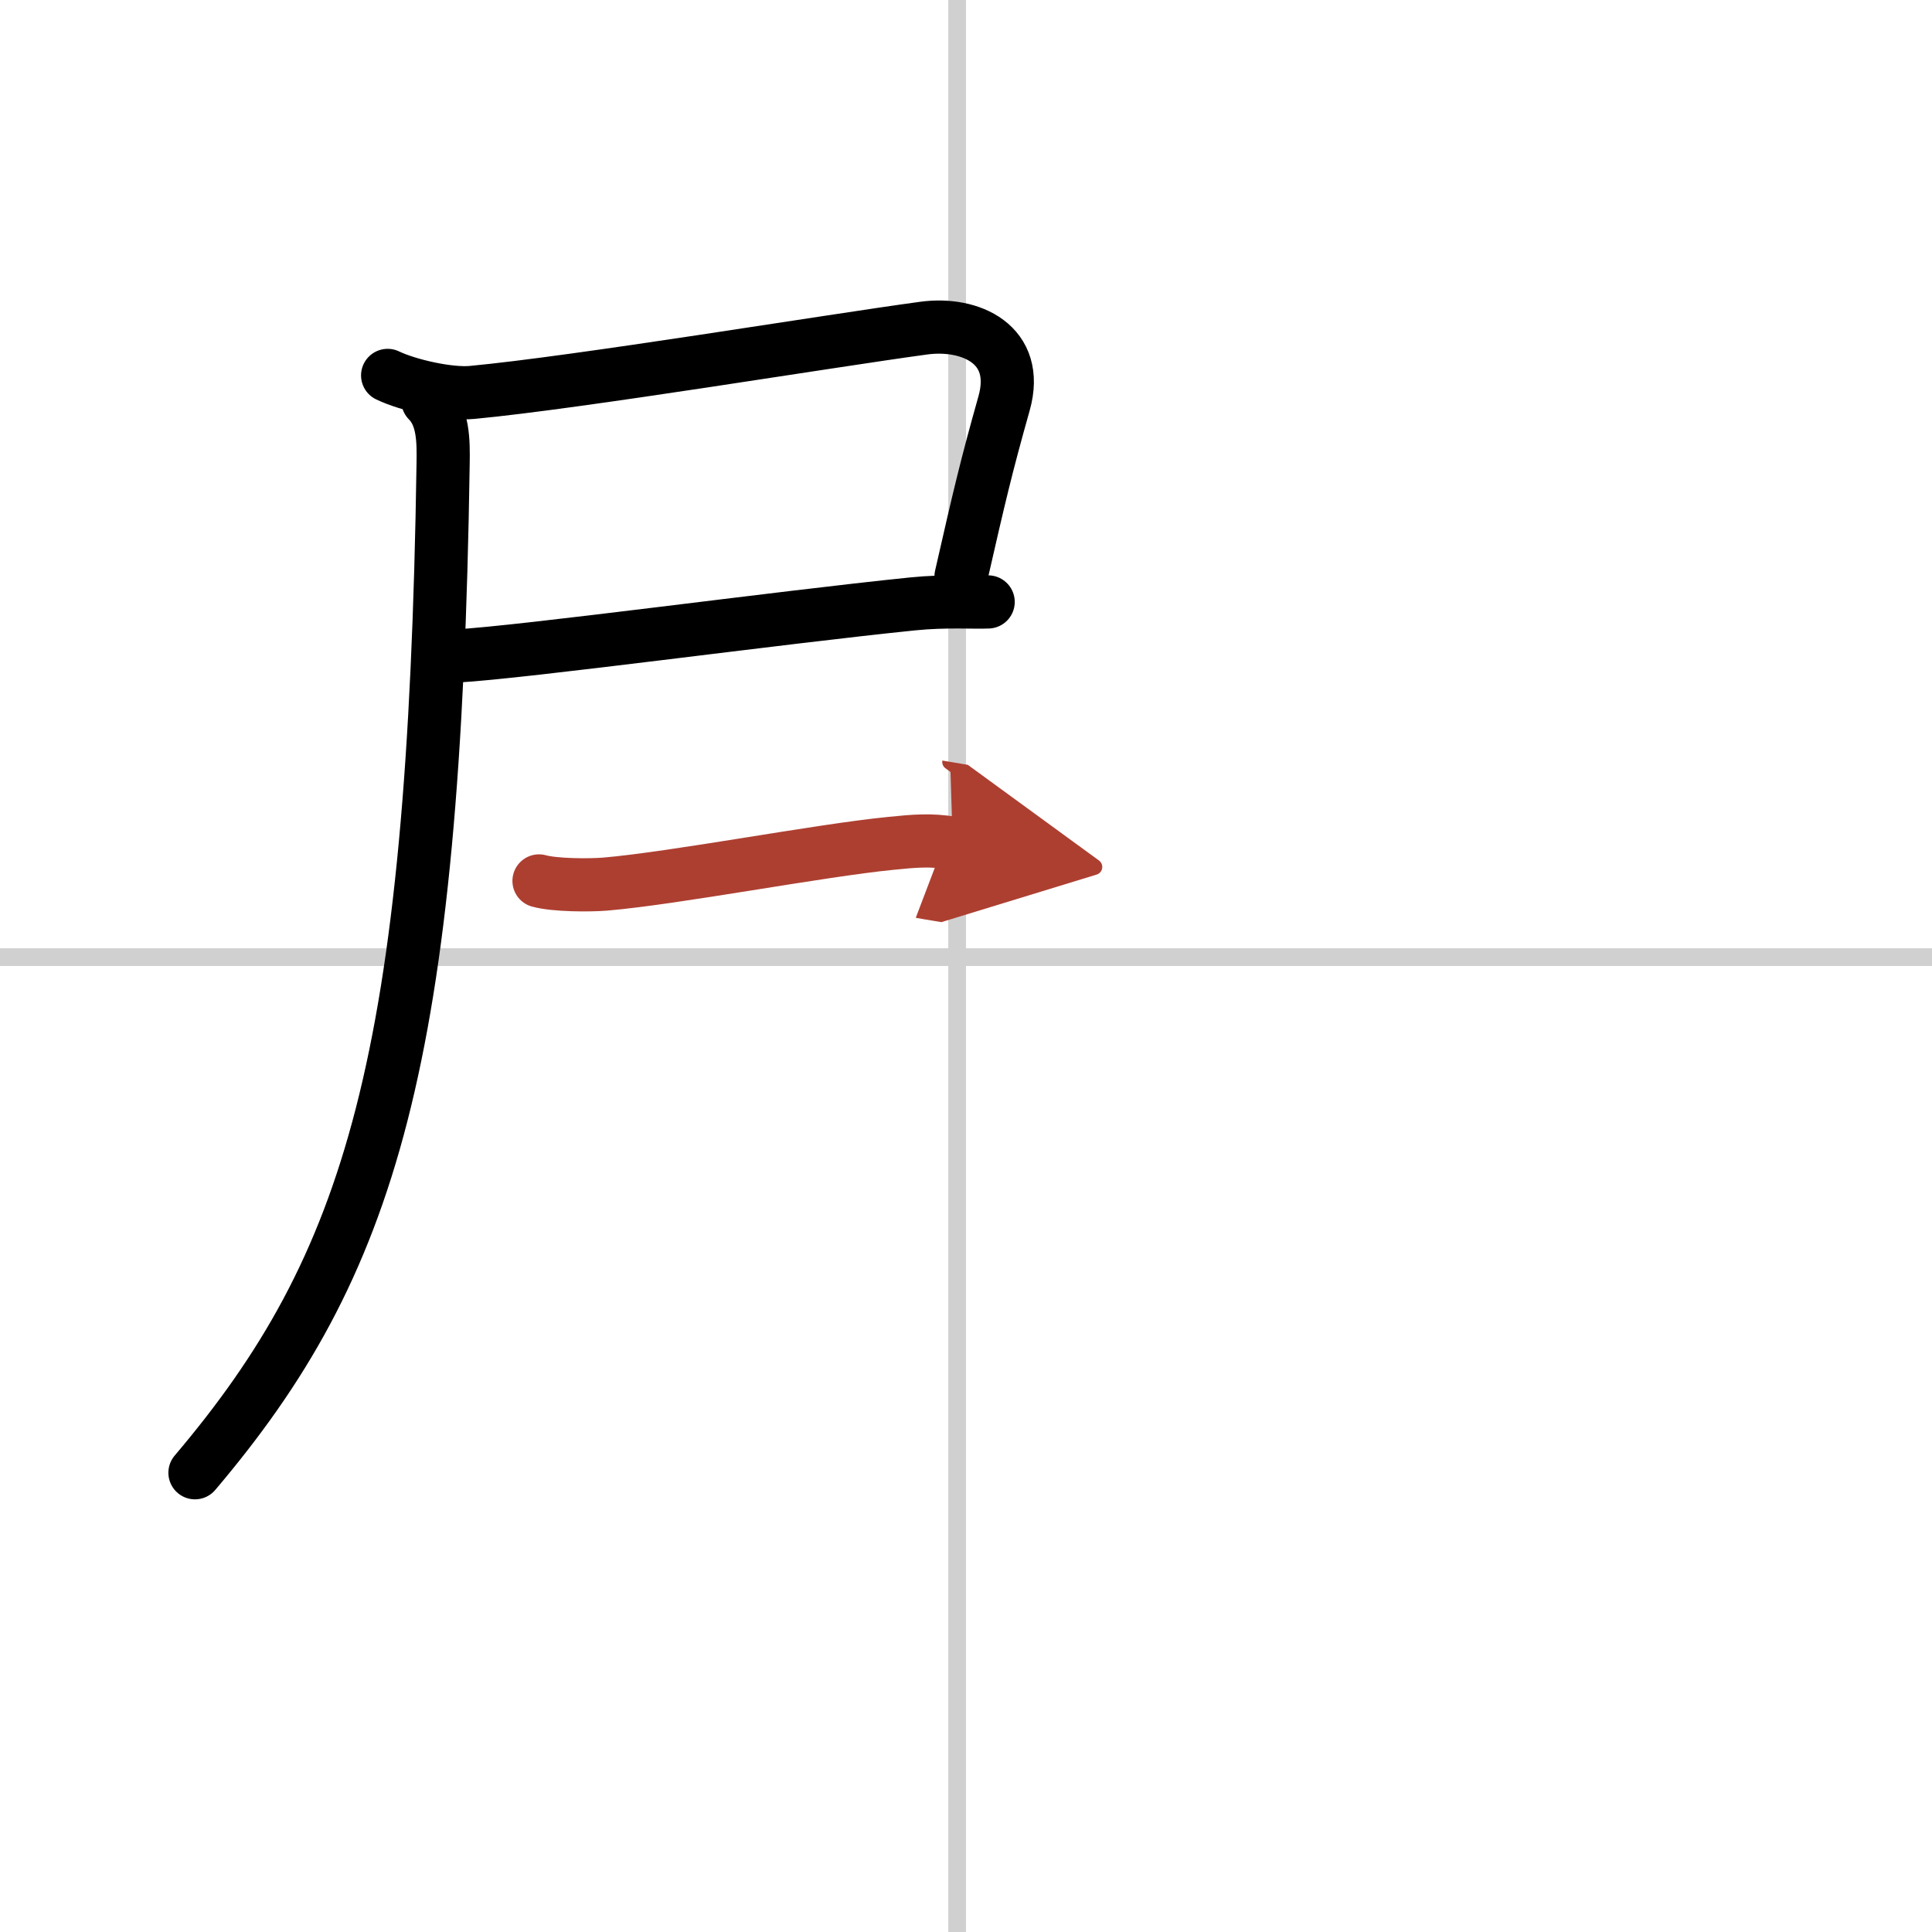
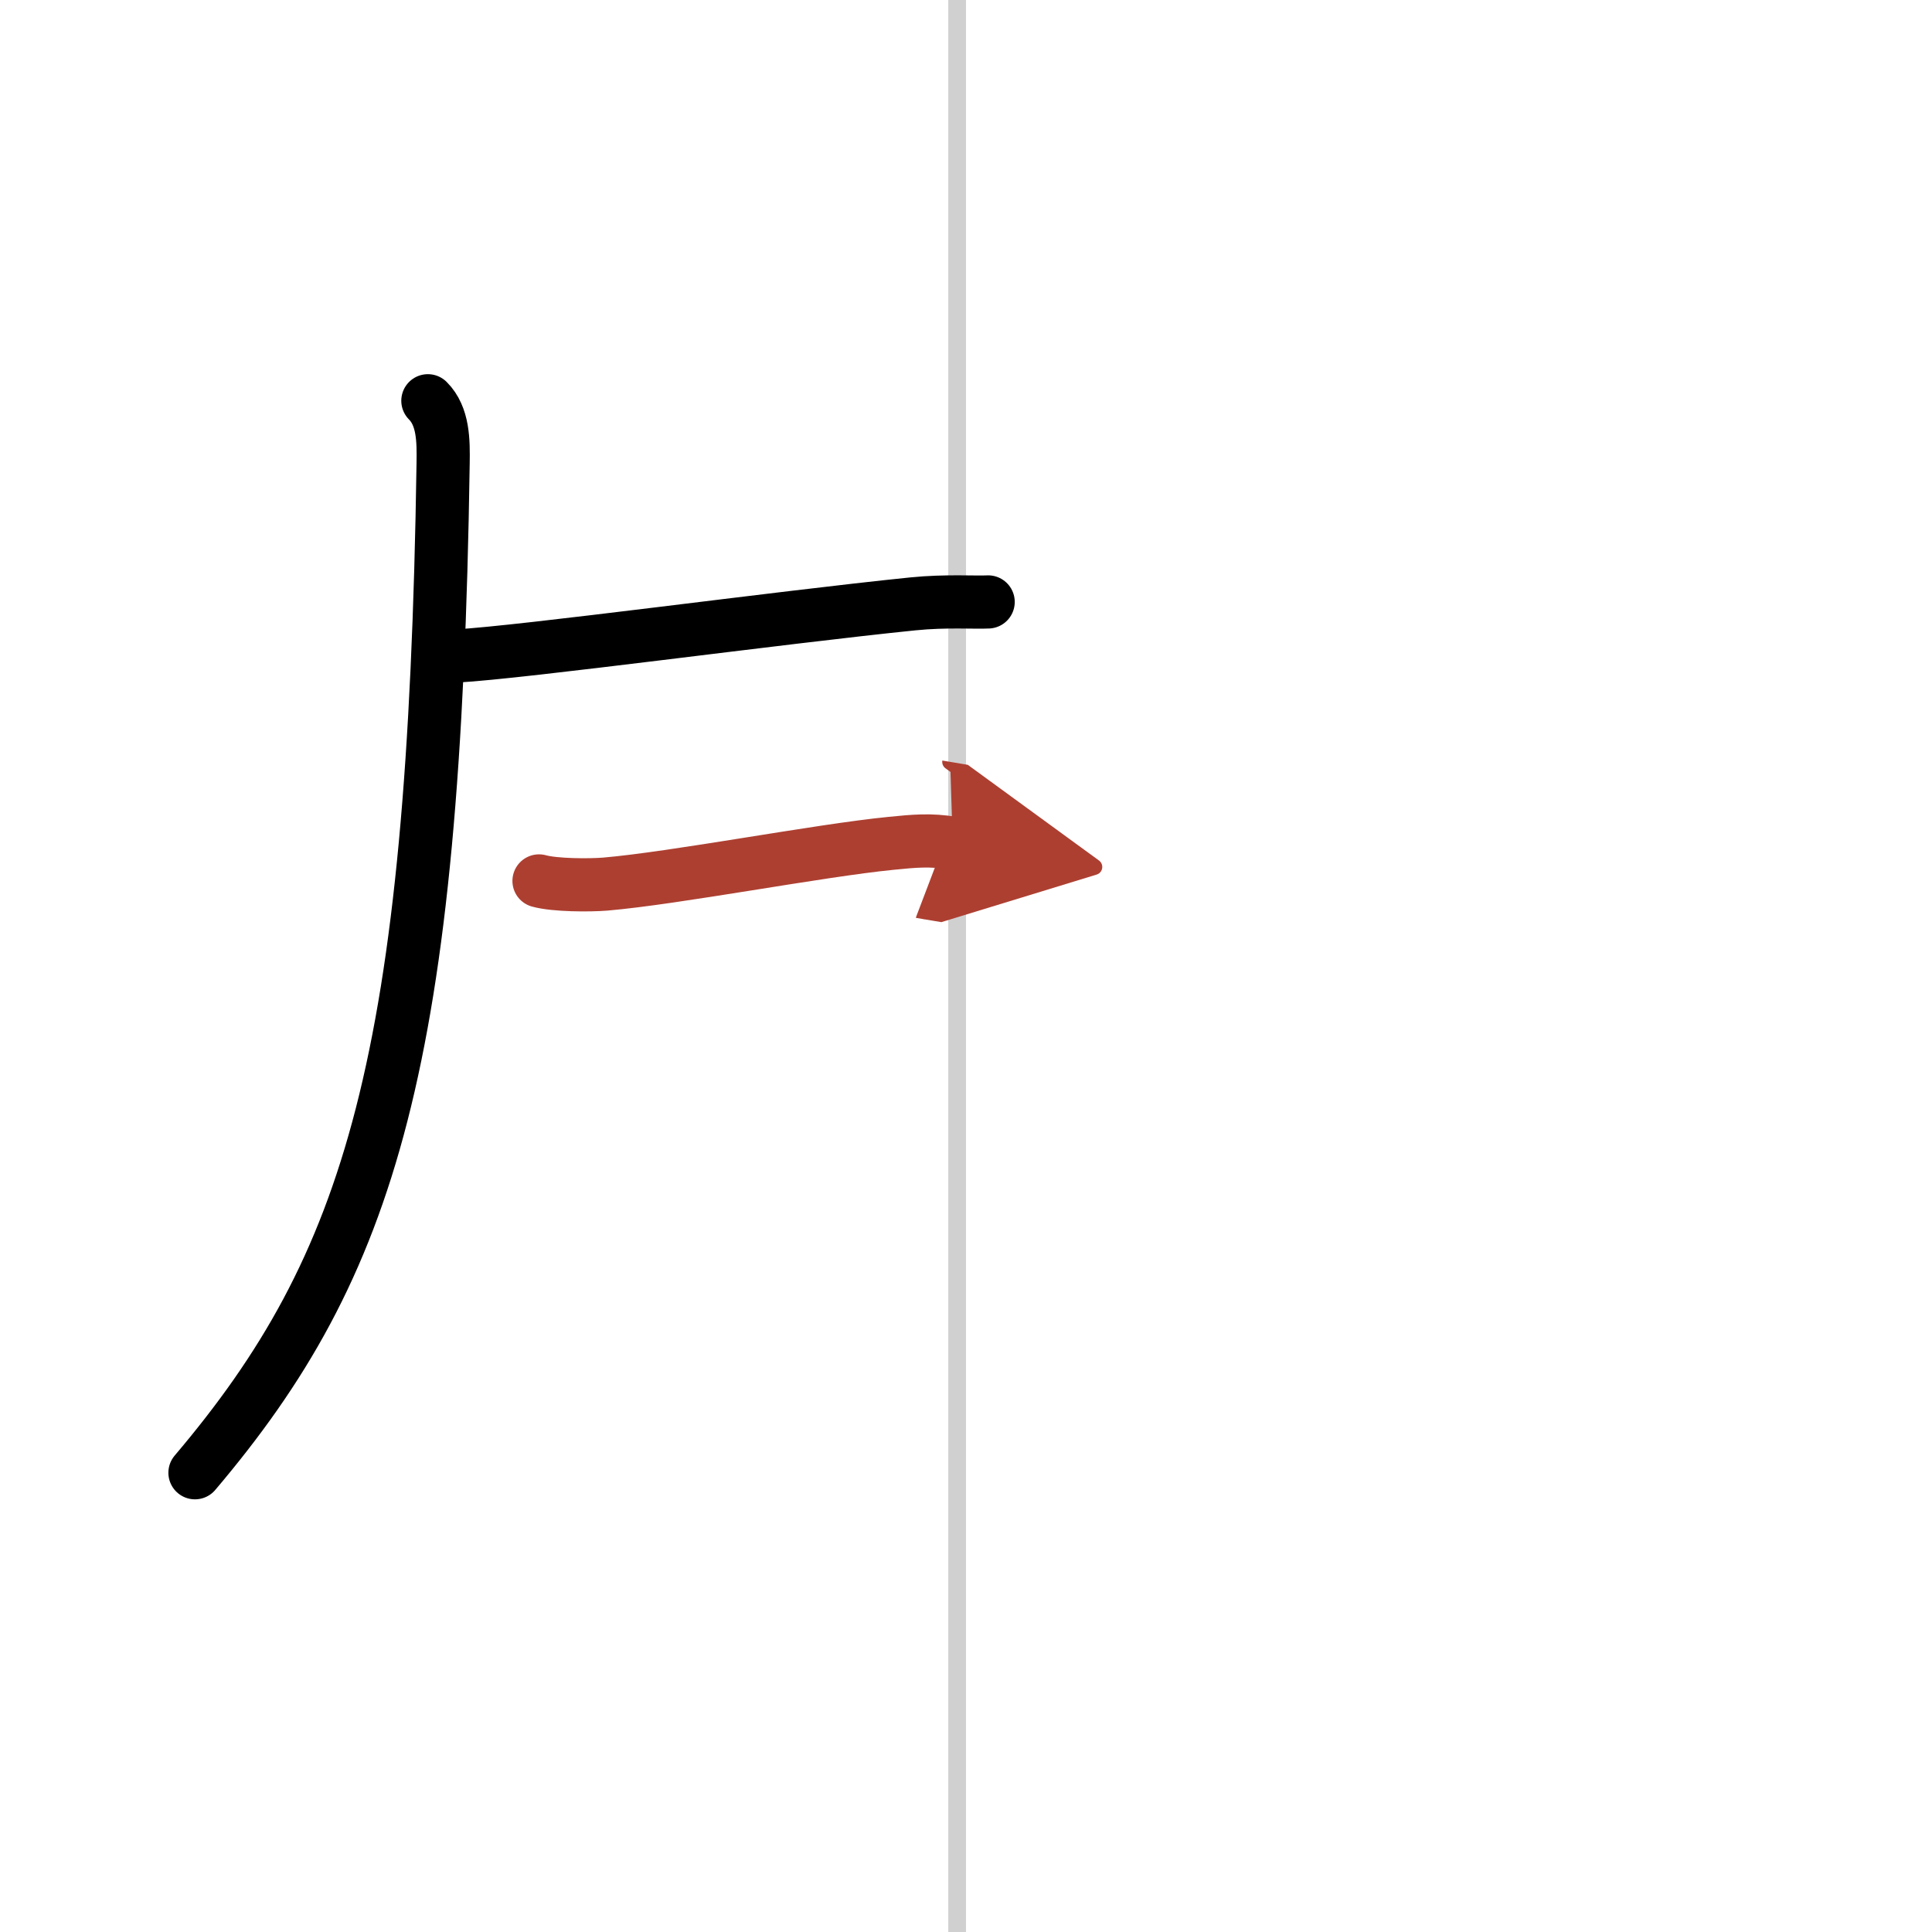
<svg xmlns="http://www.w3.org/2000/svg" width="400" height="400" viewBox="0 0 109 109">
  <defs>
    <marker id="a" markerWidth="4" orient="auto" refX="1" refY="5" viewBox="0 0 10 10">
      <polyline points="0 0 10 5 0 10 1 5" fill="#ad3f31" stroke="#ad3f31" />
    </marker>
  </defs>
  <g fill="none" stroke="#000" stroke-linecap="round" stroke-linejoin="round" stroke-width="3">
    <rect width="100%" height="100%" fill="#fff" stroke="#fff" />
    <line x1="54" x2="54" y2="109" stroke="#d0d0d0" stroke-width="1" />
-     <line x2="109" y1="54" y2="54" stroke="#d0d0d0" stroke-width="1" />
-     <path d="m21.87 21.18c1.19 0.57 3.5 1.08 4.76 0.96 5.97-0.56 20.12-2.9 25.5-3.63 2.62-0.35 5.45 0.92 4.52 4.24-1.02 3.62-1.4 5.25-2.43 9.77" />
    <path d="m25.73 37.01c3.82-0.21 18.2-2.17 25.77-2.94 1.87-0.19 3.54-0.07 4.25-0.11" />
    <path d="m24.14 22.61c0.88 0.88 0.88 2.27 0.86 3.52-0.5 33.75-4.08 45.26-14 56.96" />
    <path d="m30.41 49.7c0.9 0.25 2.86 0.25 3.73 0.18 3.98-0.34 12.07-1.9 16.13-2.3 1.29-0.13 2.23-0.22 3.48-0.01" marker-end="url(#a)" stroke="#ad3f31" />
  </g>
</svg>